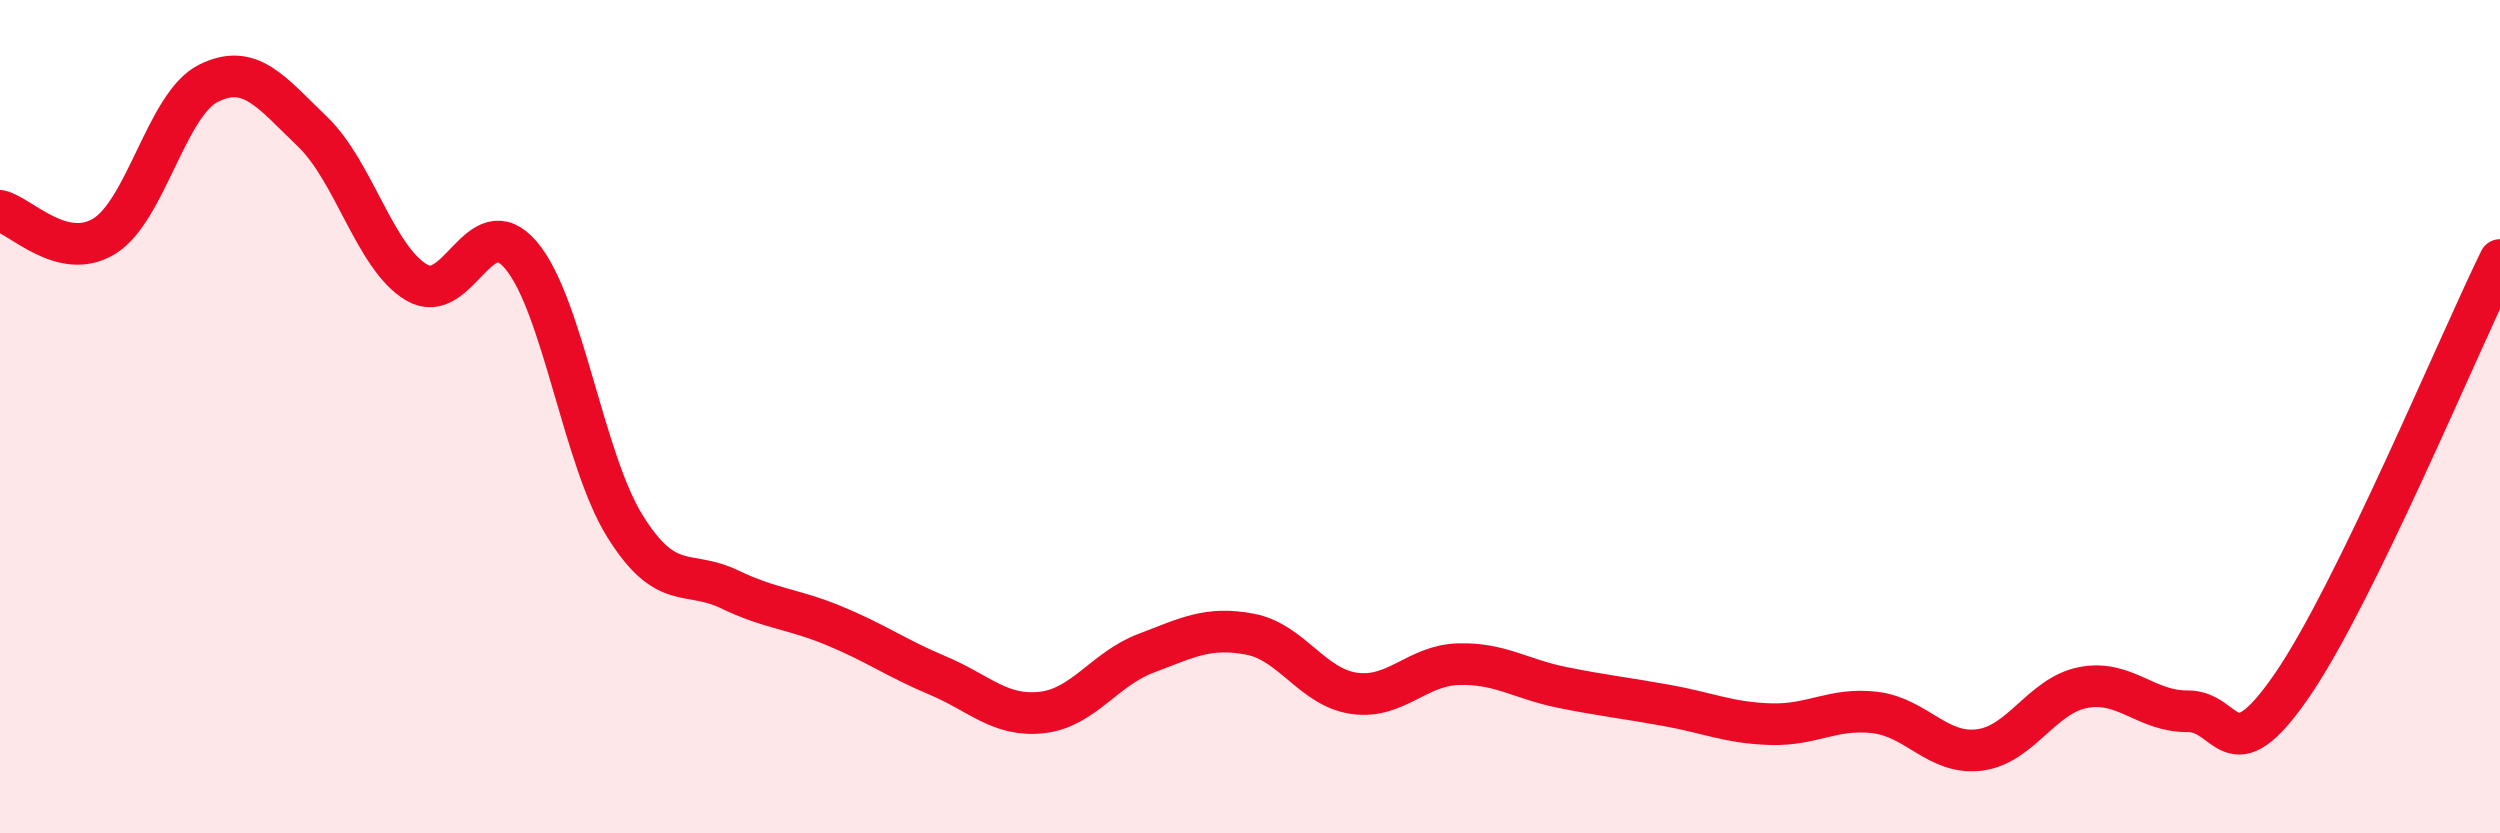
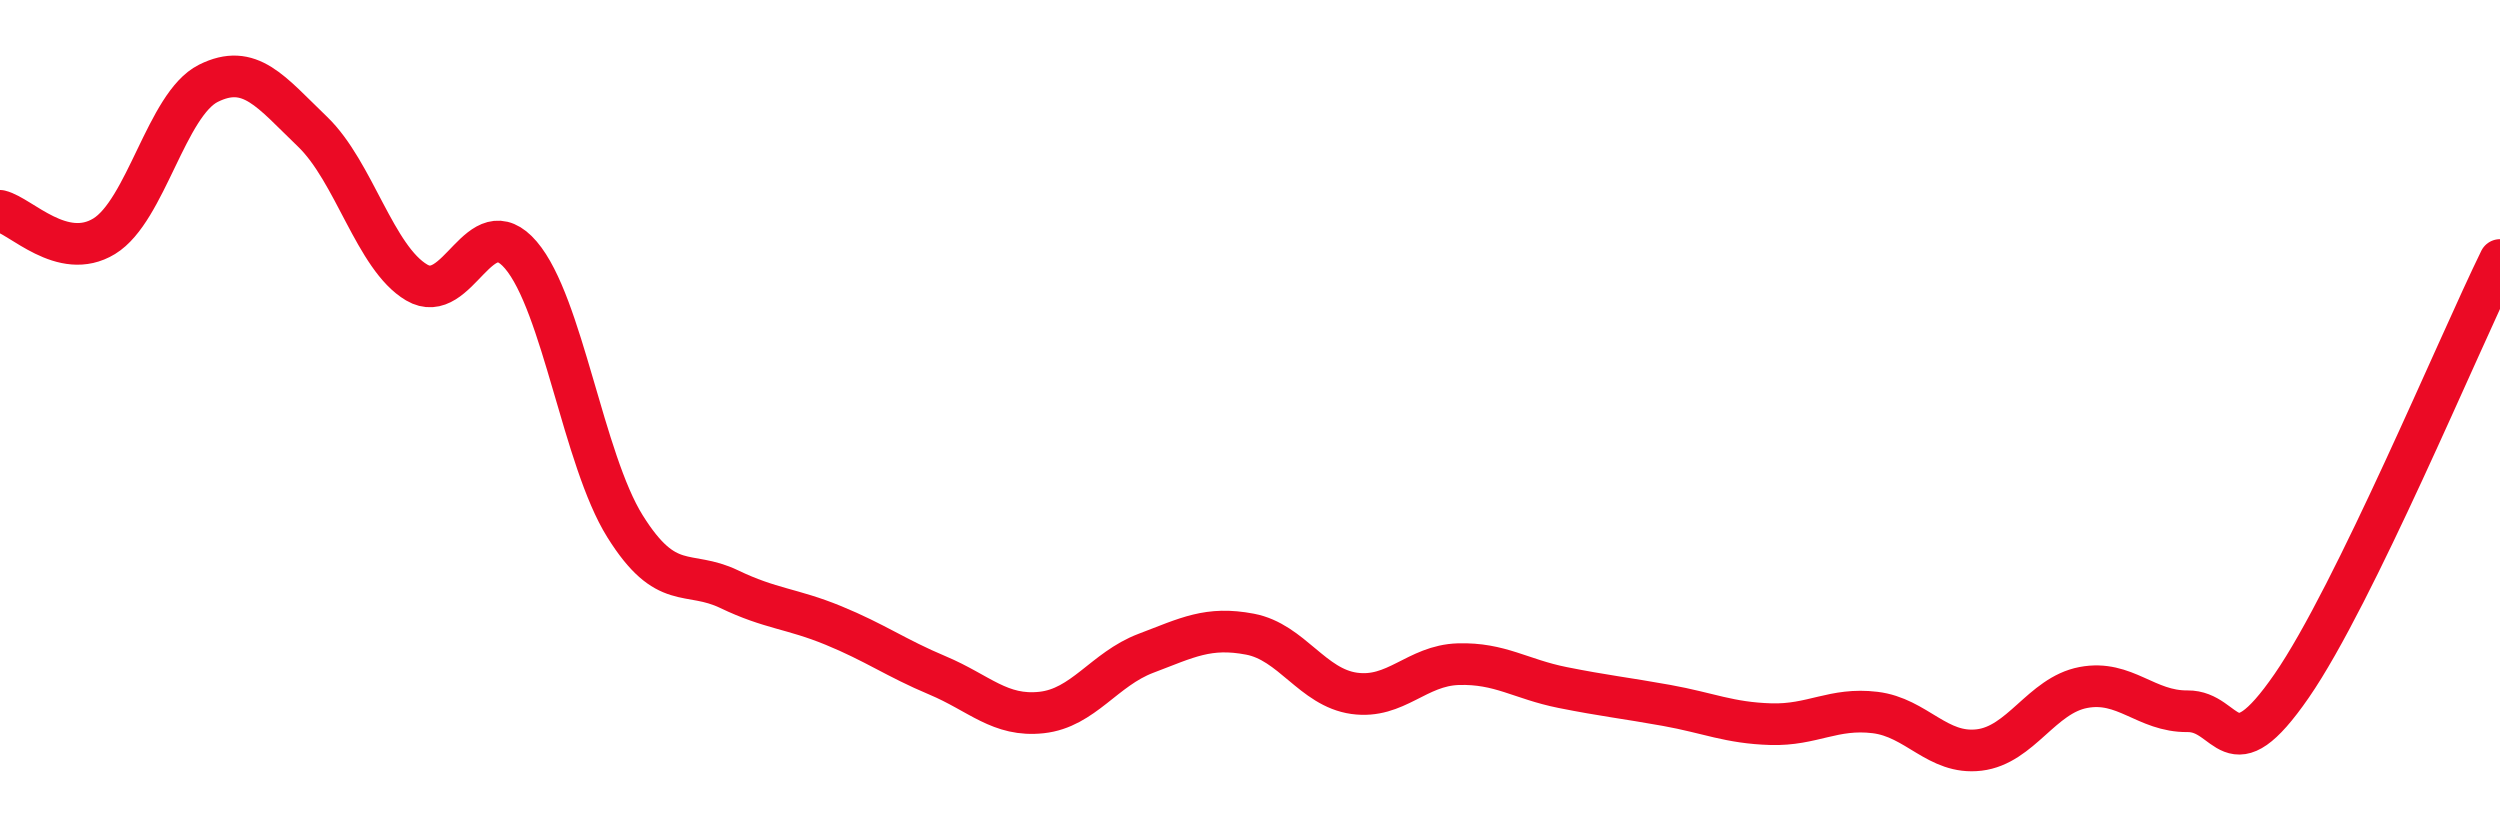
<svg xmlns="http://www.w3.org/2000/svg" width="60" height="20" viewBox="0 0 60 20">
-   <path d="M 0,5.06 C 0.5,5.18 1.5,6.28 2.5,5.67 C 3.5,5.06 4,2.5 5,2 C 6,1.5 6.5,2.2 7.5,3.16 C 8.5,4.12 9,6.19 10,6.78 C 11,7.37 11.5,4.95 12.5,6.12 C 13.5,7.29 14,11.03 15,12.63 C 16,14.23 16.5,13.66 17.5,14.14 C 18.5,14.62 19,14.6 20,15.01 C 21,15.42 21.5,15.79 22.5,16.21 C 23.5,16.63 24,17.21 25,17.1 C 26,16.99 26.5,16.06 27.5,15.68 C 28.5,15.3 29,15.03 30,15.22 C 31,15.41 31.5,16.5 32.5,16.64 C 33.5,16.78 34,15.97 35,15.94 C 36,15.91 36.5,16.3 37.5,16.5 C 38.5,16.7 39,16.75 40,16.93 C 41,17.11 41.5,17.35 42.5,17.38 C 43.5,17.41 44,16.98 45,17.1 C 46,17.22 46.5,18.12 47.5,18 C 48.5,17.88 49,16.69 50,16.5 C 51,16.31 51.5,17.08 52.5,17.07 C 53.5,17.06 53.5,18.63 55,16.46 C 56.5,14.29 59,8.28 60,6.24L60 20L0 20Z" fill="#EB0A25" opacity="0.1" stroke-linecap="round" stroke-linejoin="round" />
  <path d="M 0,5.06 C 0.5,5.18 1.5,6.28 2.5,5.67 C 3.5,5.06 4,2.5 5,2 C 6,1.5 6.5,2.2 7.5,3.16 C 8.5,4.12 9,6.19 10,6.78 C 11,7.37 11.5,4.95 12.5,6.12 C 13.5,7.29 14,11.03 15,12.63 C 16,14.23 16.5,13.66 17.5,14.14 C 18.5,14.62 19,14.6 20,15.01 C 21,15.42 21.5,15.79 22.5,16.21 C 23.5,16.63 24,17.21 25,17.1 C 26,16.99 26.5,16.06 27.5,15.68 C 28.5,15.3 29,15.03 30,15.22 C 31,15.41 31.5,16.5 32.5,16.64 C 33.5,16.78 34,15.97 35,15.94 C 36,15.91 36.5,16.3 37.5,16.5 C 38.5,16.7 39,16.75 40,16.93 C 41,17.11 41.5,17.35 42.5,17.38 C 43.5,17.41 44,16.98 45,17.1 C 46,17.22 46.5,18.12 47.5,18 C 48.5,17.88 49,16.69 50,16.5 C 51,16.31 51.5,17.08 52.5,17.07 C 53.5,17.06 53.5,18.63 55,16.46 C 56.5,14.29 59,8.28 60,6.24" stroke="#EB0A25" stroke-width="1" fill="none" stroke-linecap="round" stroke-linejoin="round" />
</svg>